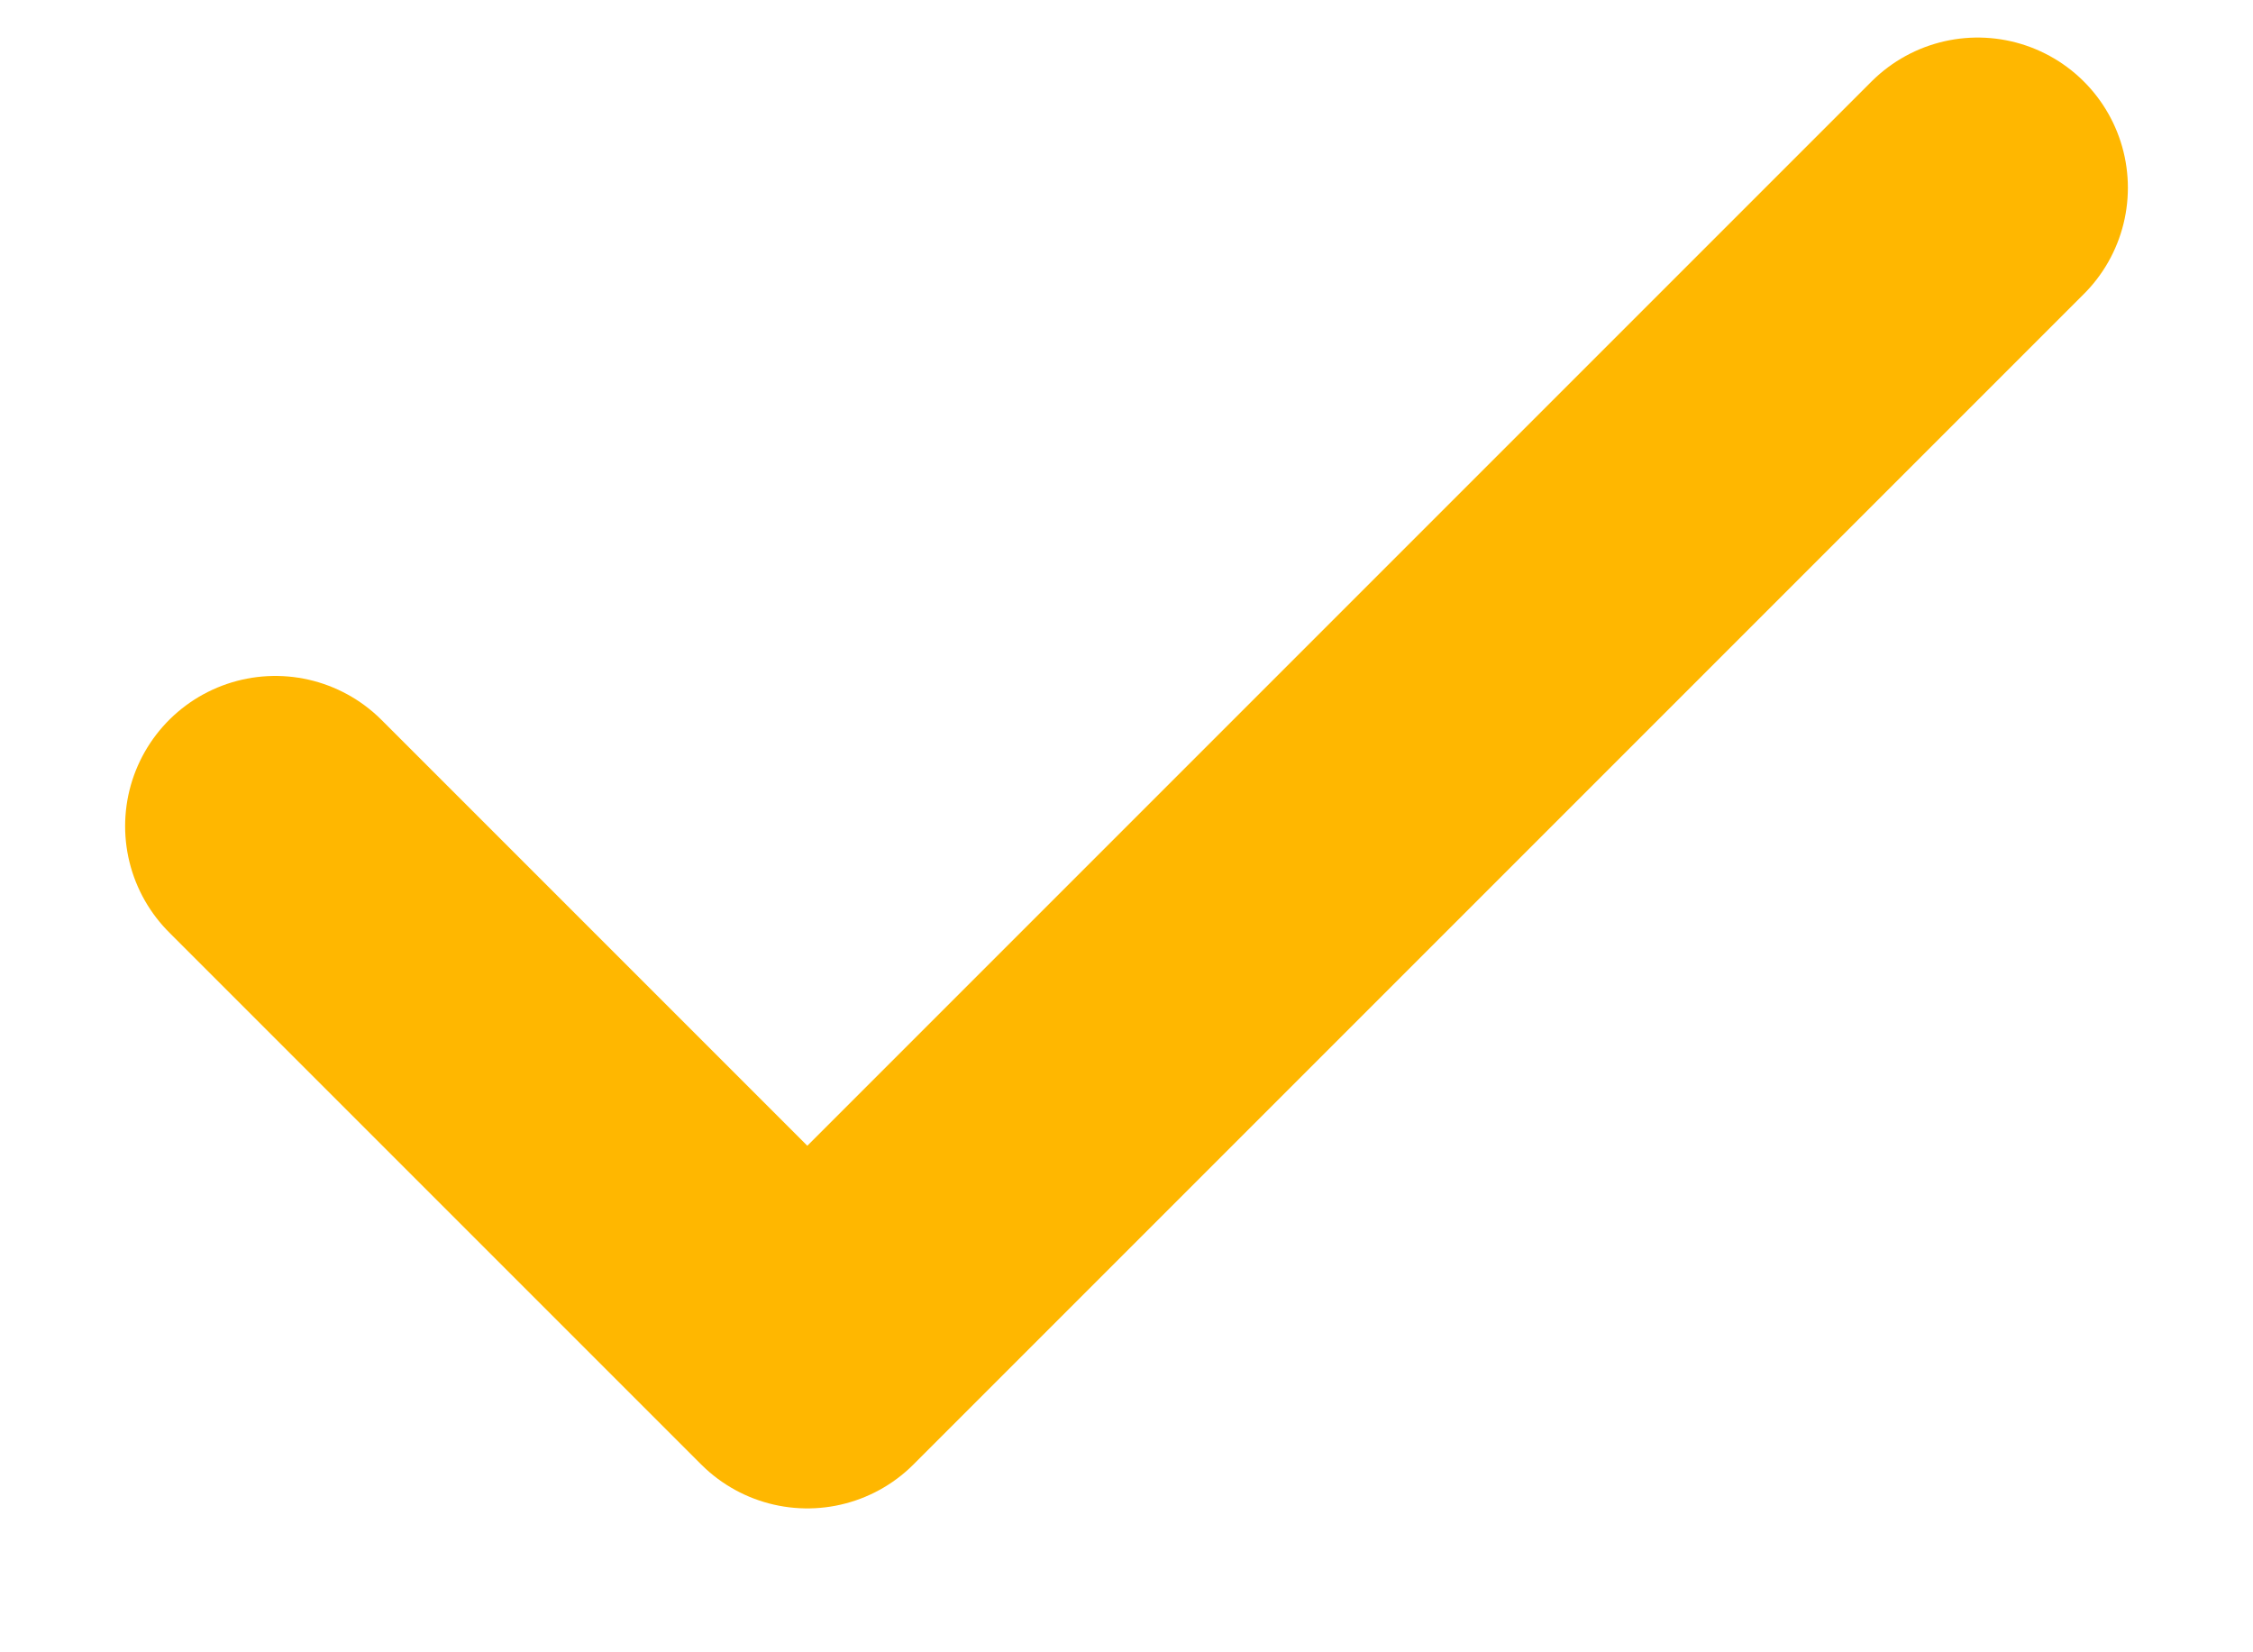
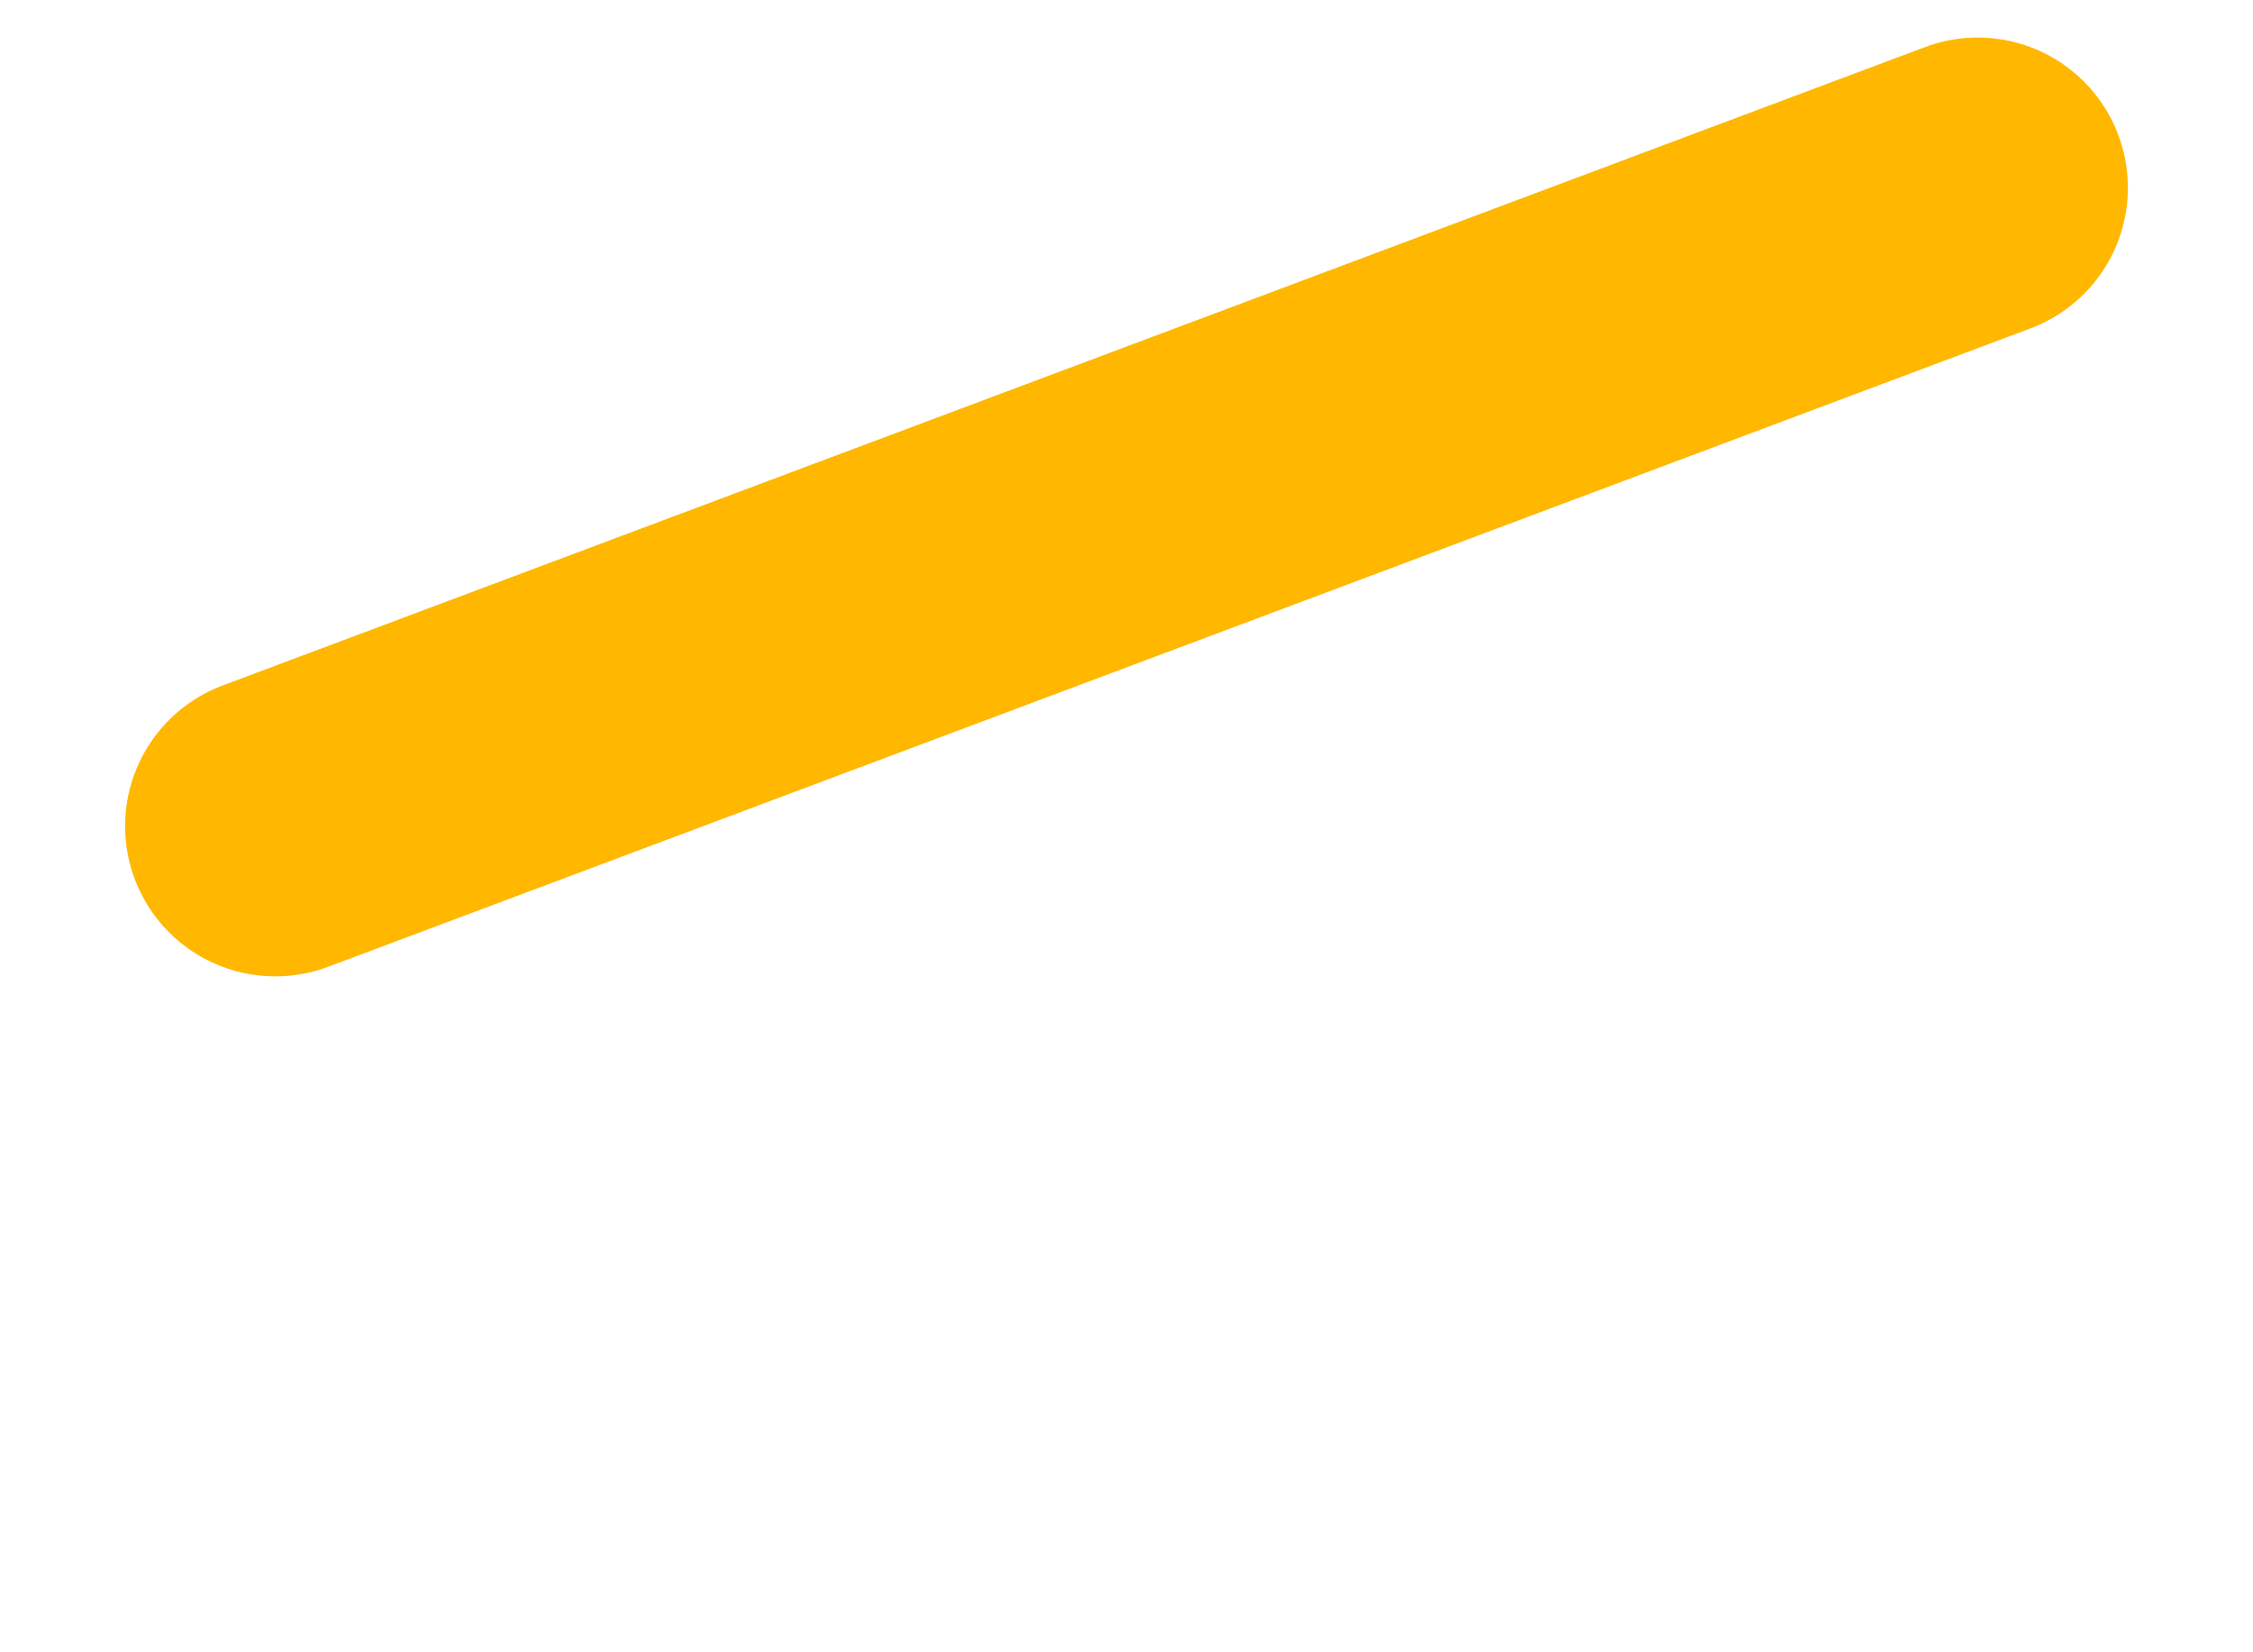
<svg xmlns="http://www.w3.org/2000/svg" width="15" height="11" viewBox="0 0 15 11" fill="none">
-   <path d="M13.167 1.25L5.375 9.042L1.833 5.5" stroke="#FFB700" stroke-width="2" stroke-linecap="round" stroke-linejoin="round" />
+   <path d="M13.167 1.25L1.833 5.5" stroke="#FFB700" stroke-width="2" stroke-linecap="round" stroke-linejoin="round" />
</svg>